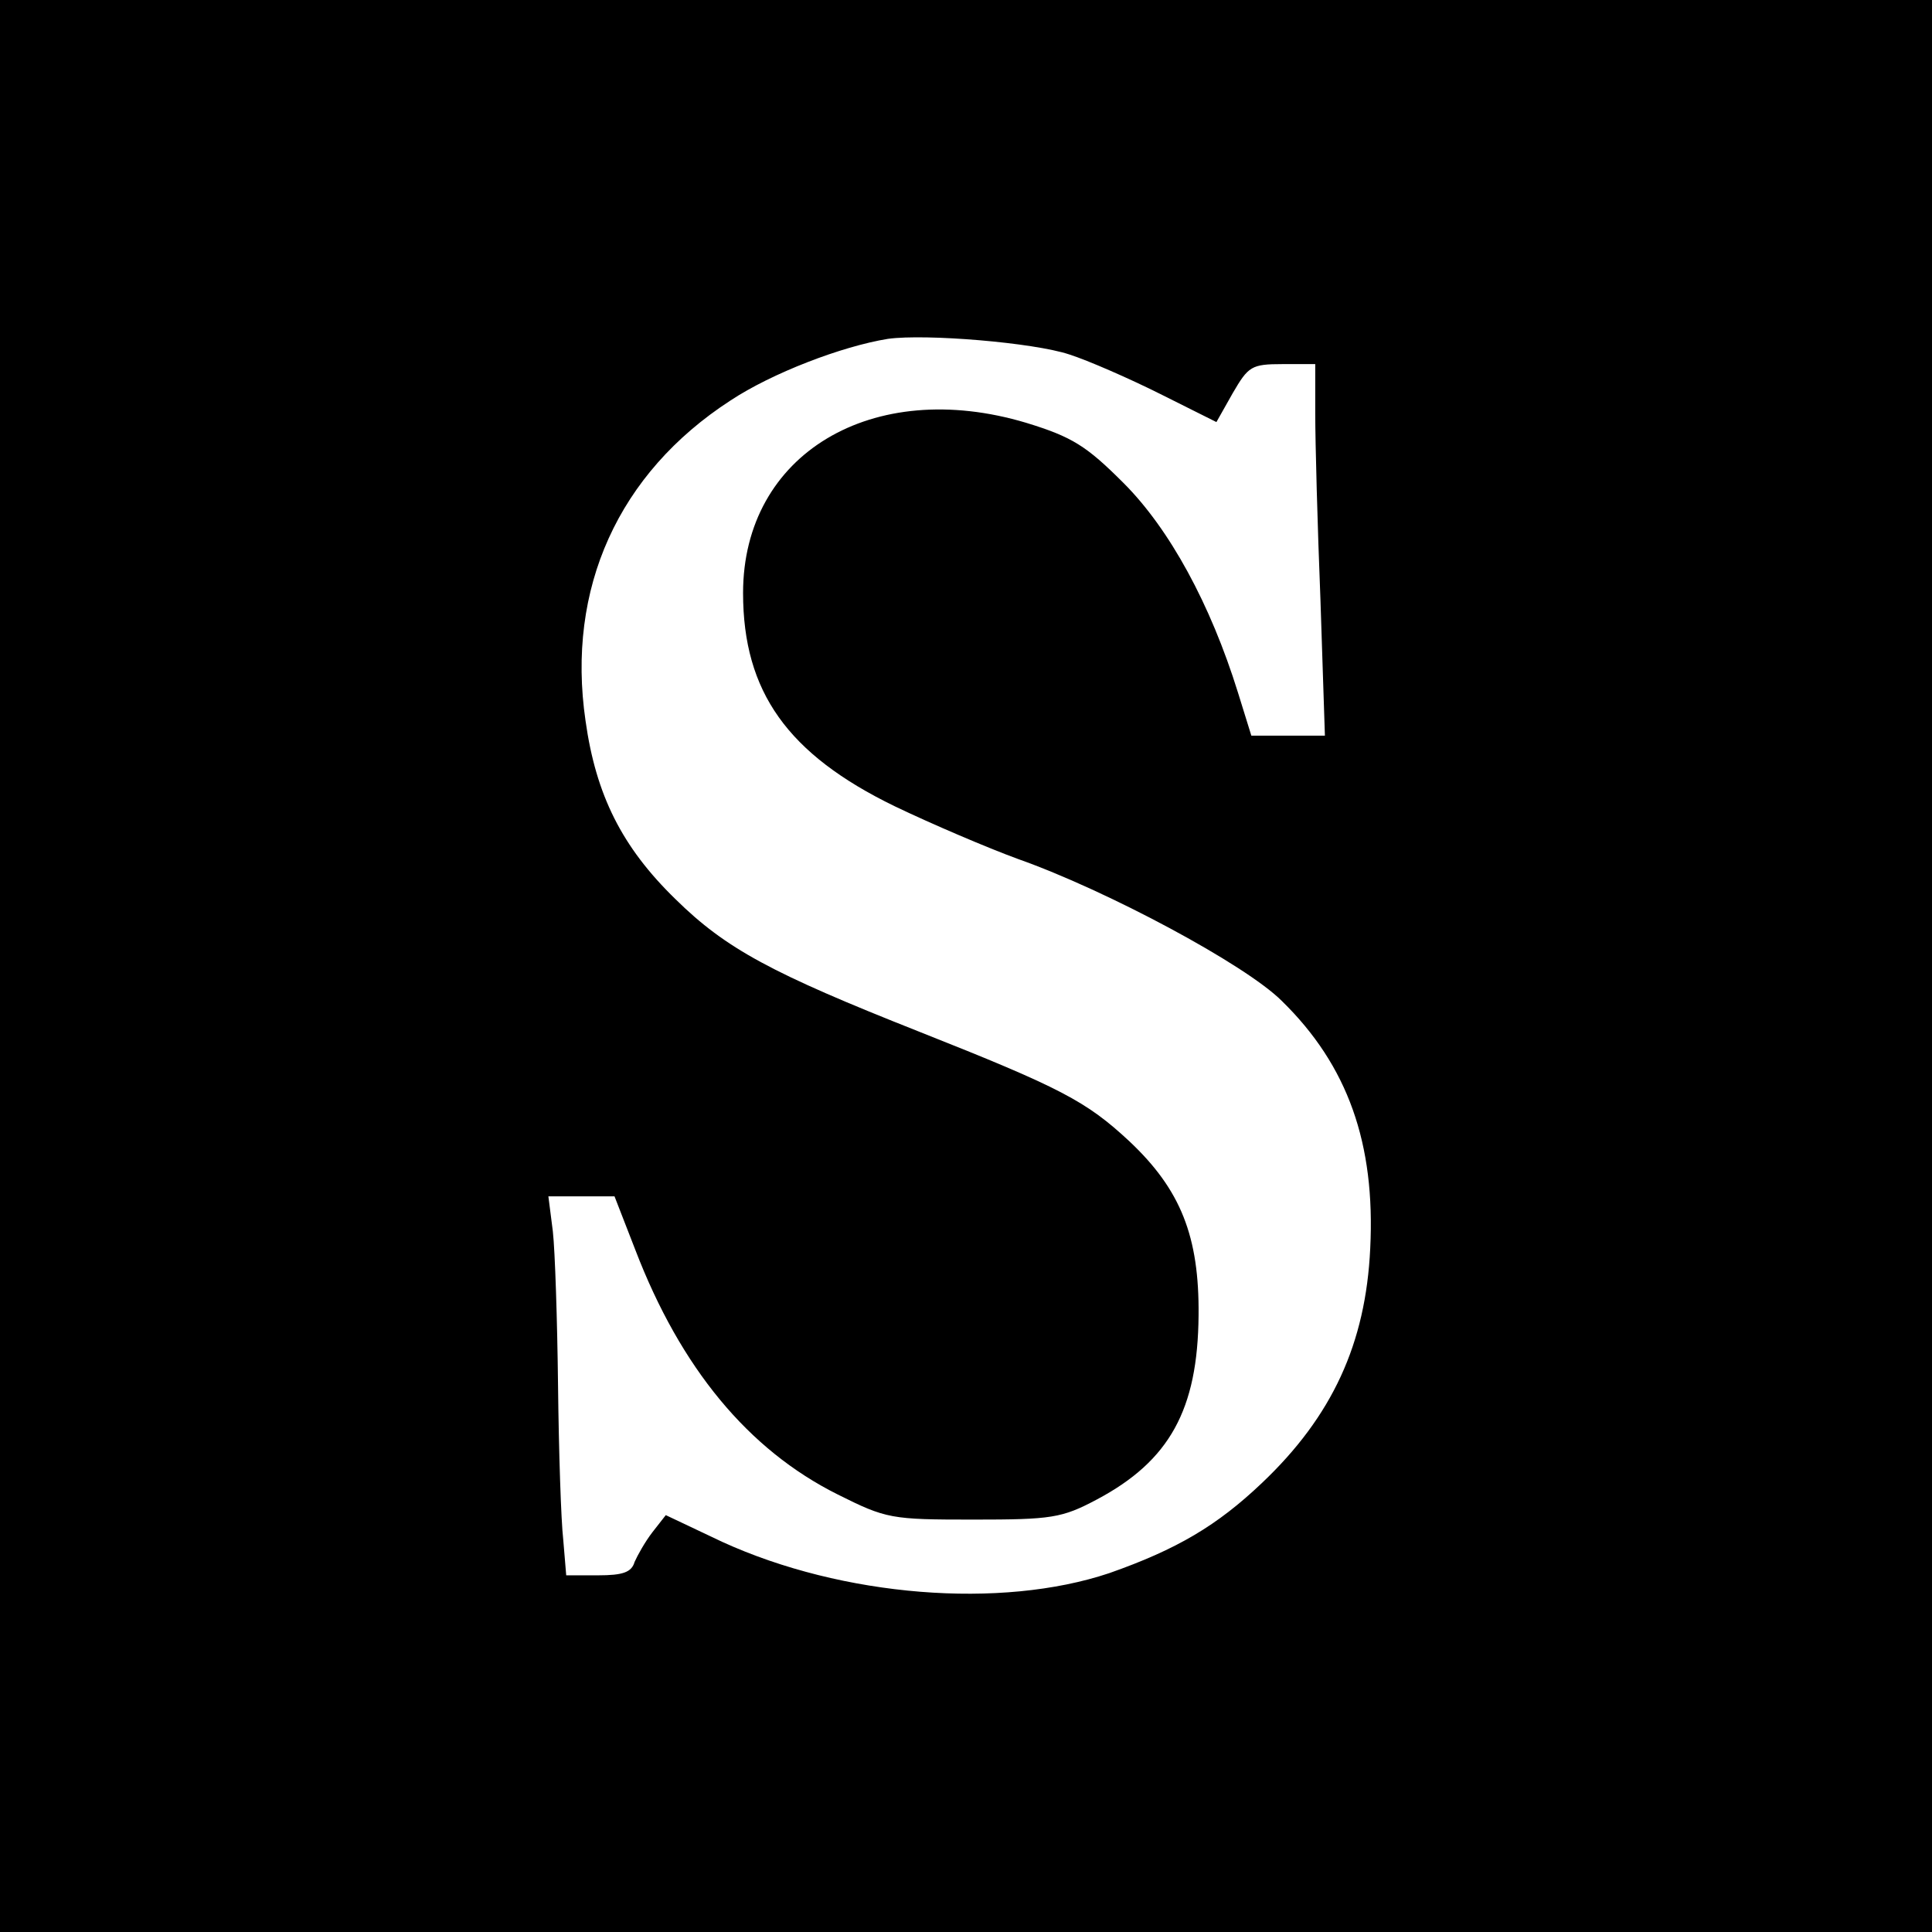
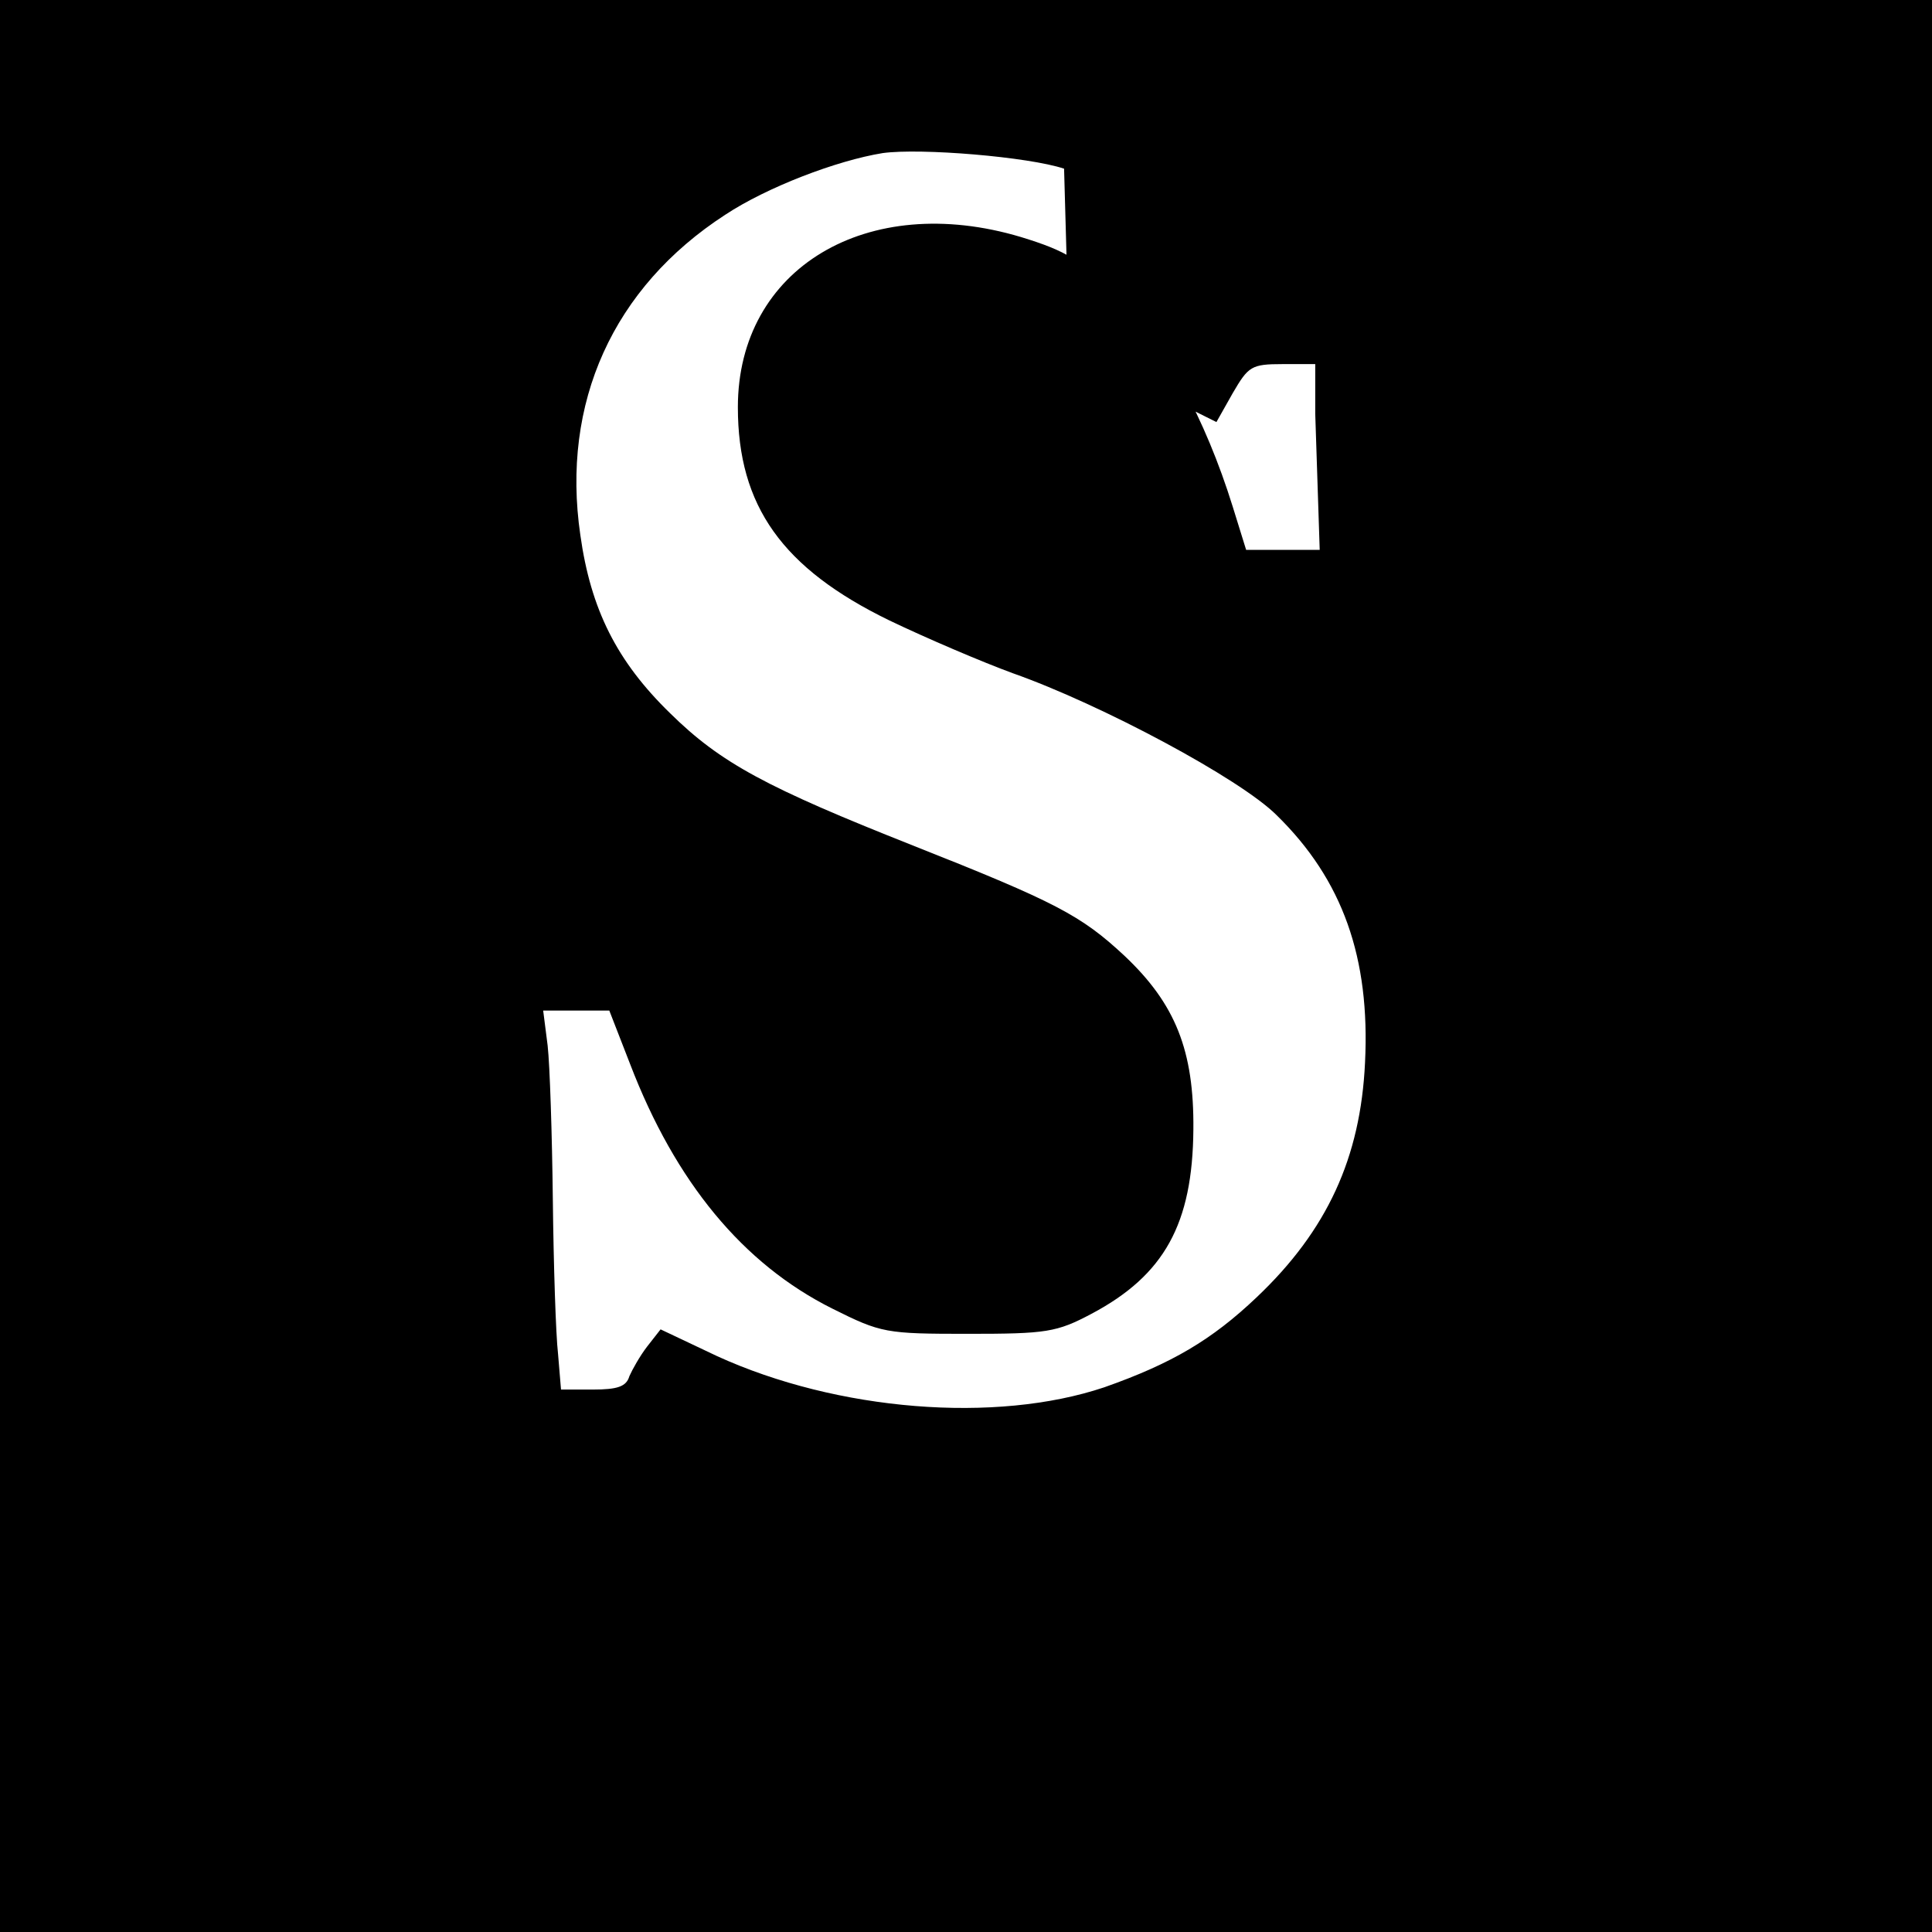
<svg xmlns="http://www.w3.org/2000/svg" version="1.0" width="260pt" height="260pt" viewBox="0 0 260 260" preserveAspectRatio="xMidYMid meet">
  <g transform="translate(0,260) scale(0.1,-0.1)" fill="#000000" stroke="none">
-     <path d="M0 1300 l0 -1300 1300 0 1300 0 0 1300 0 1300 -1300 0 -1300 0 0 -1300z m1439 823 c25 -8 80 -32 122 -53 l76 -38 22 39 c21 36 25 39 67 39 l44 0 0 -67 c0 -38 3 -150 7 -250 l6 -183 -50 0 -49 0 -18 58 c-37 119 -92 220 -154 282 -50 50 -69 62 -131 81 -207 62 -381 -42 -381 -229 0 -133 60 -217 204 -287 50 -24 125 -56 166 -71 119 -42 306 -142 355 -191 89 -87 126 -192 119 -333 -6 -128 -51 -226 -146 -316 -60 -57 -114 -89 -205 -121 -146 -49 -359 -32 -521 42 l-76 36 -18 -23 c-10 -13 -20 -31 -24 -40 -4 -14 -16 -18 -49 -18 l-43 0 -4 48 c-3 26 -6 119 -7 207 -1 88 -4 181 -7 208 l-6 47 44 0 45 0 28 -72 c61 -159 152 -269 272 -329 66 -33 72 -34 183 -34 105 0 119 2 166 27 98 52 136 121 137 248 1 106 -24 169 -93 234 -58 54 -92 72 -284 148 -197 78 -259 111 -327 178 -72 70 -107 140 -121 240 -26 178 44 333 195 431 56 37 150 73 212 83 51 7 196 -5 244 -21z" />
+     <path d="M0 1300 l0 -1300 1300 0 1300 0 0 1300 0 1300 -1300 0 -1300 0 0 -1300z m1439 823 c25 -8 80 -32 122 -53 l76 -38 22 39 c21 36 25 39 67 39 l44 0 0 -67 l6 -183 -50 0 -49 0 -18 58 c-37 119 -92 220 -154 282 -50 50 -69 62 -131 81 -207 62 -381 -42 -381 -229 0 -133 60 -217 204 -287 50 -24 125 -56 166 -71 119 -42 306 -142 355 -191 89 -87 126 -192 119 -333 -6 -128 -51 -226 -146 -316 -60 -57 -114 -89 -205 -121 -146 -49 -359 -32 -521 42 l-76 36 -18 -23 c-10 -13 -20 -31 -24 -40 -4 -14 -16 -18 -49 -18 l-43 0 -4 48 c-3 26 -6 119 -7 207 -1 88 -4 181 -7 208 l-6 47 44 0 45 0 28 -72 c61 -159 152 -269 272 -329 66 -33 72 -34 183 -34 105 0 119 2 166 27 98 52 136 121 137 248 1 106 -24 169 -93 234 -58 54 -92 72 -284 148 -197 78 -259 111 -327 178 -72 70 -107 140 -121 240 -26 178 44 333 195 431 56 37 150 73 212 83 51 7 196 -5 244 -21z" />
  </g>
</svg>